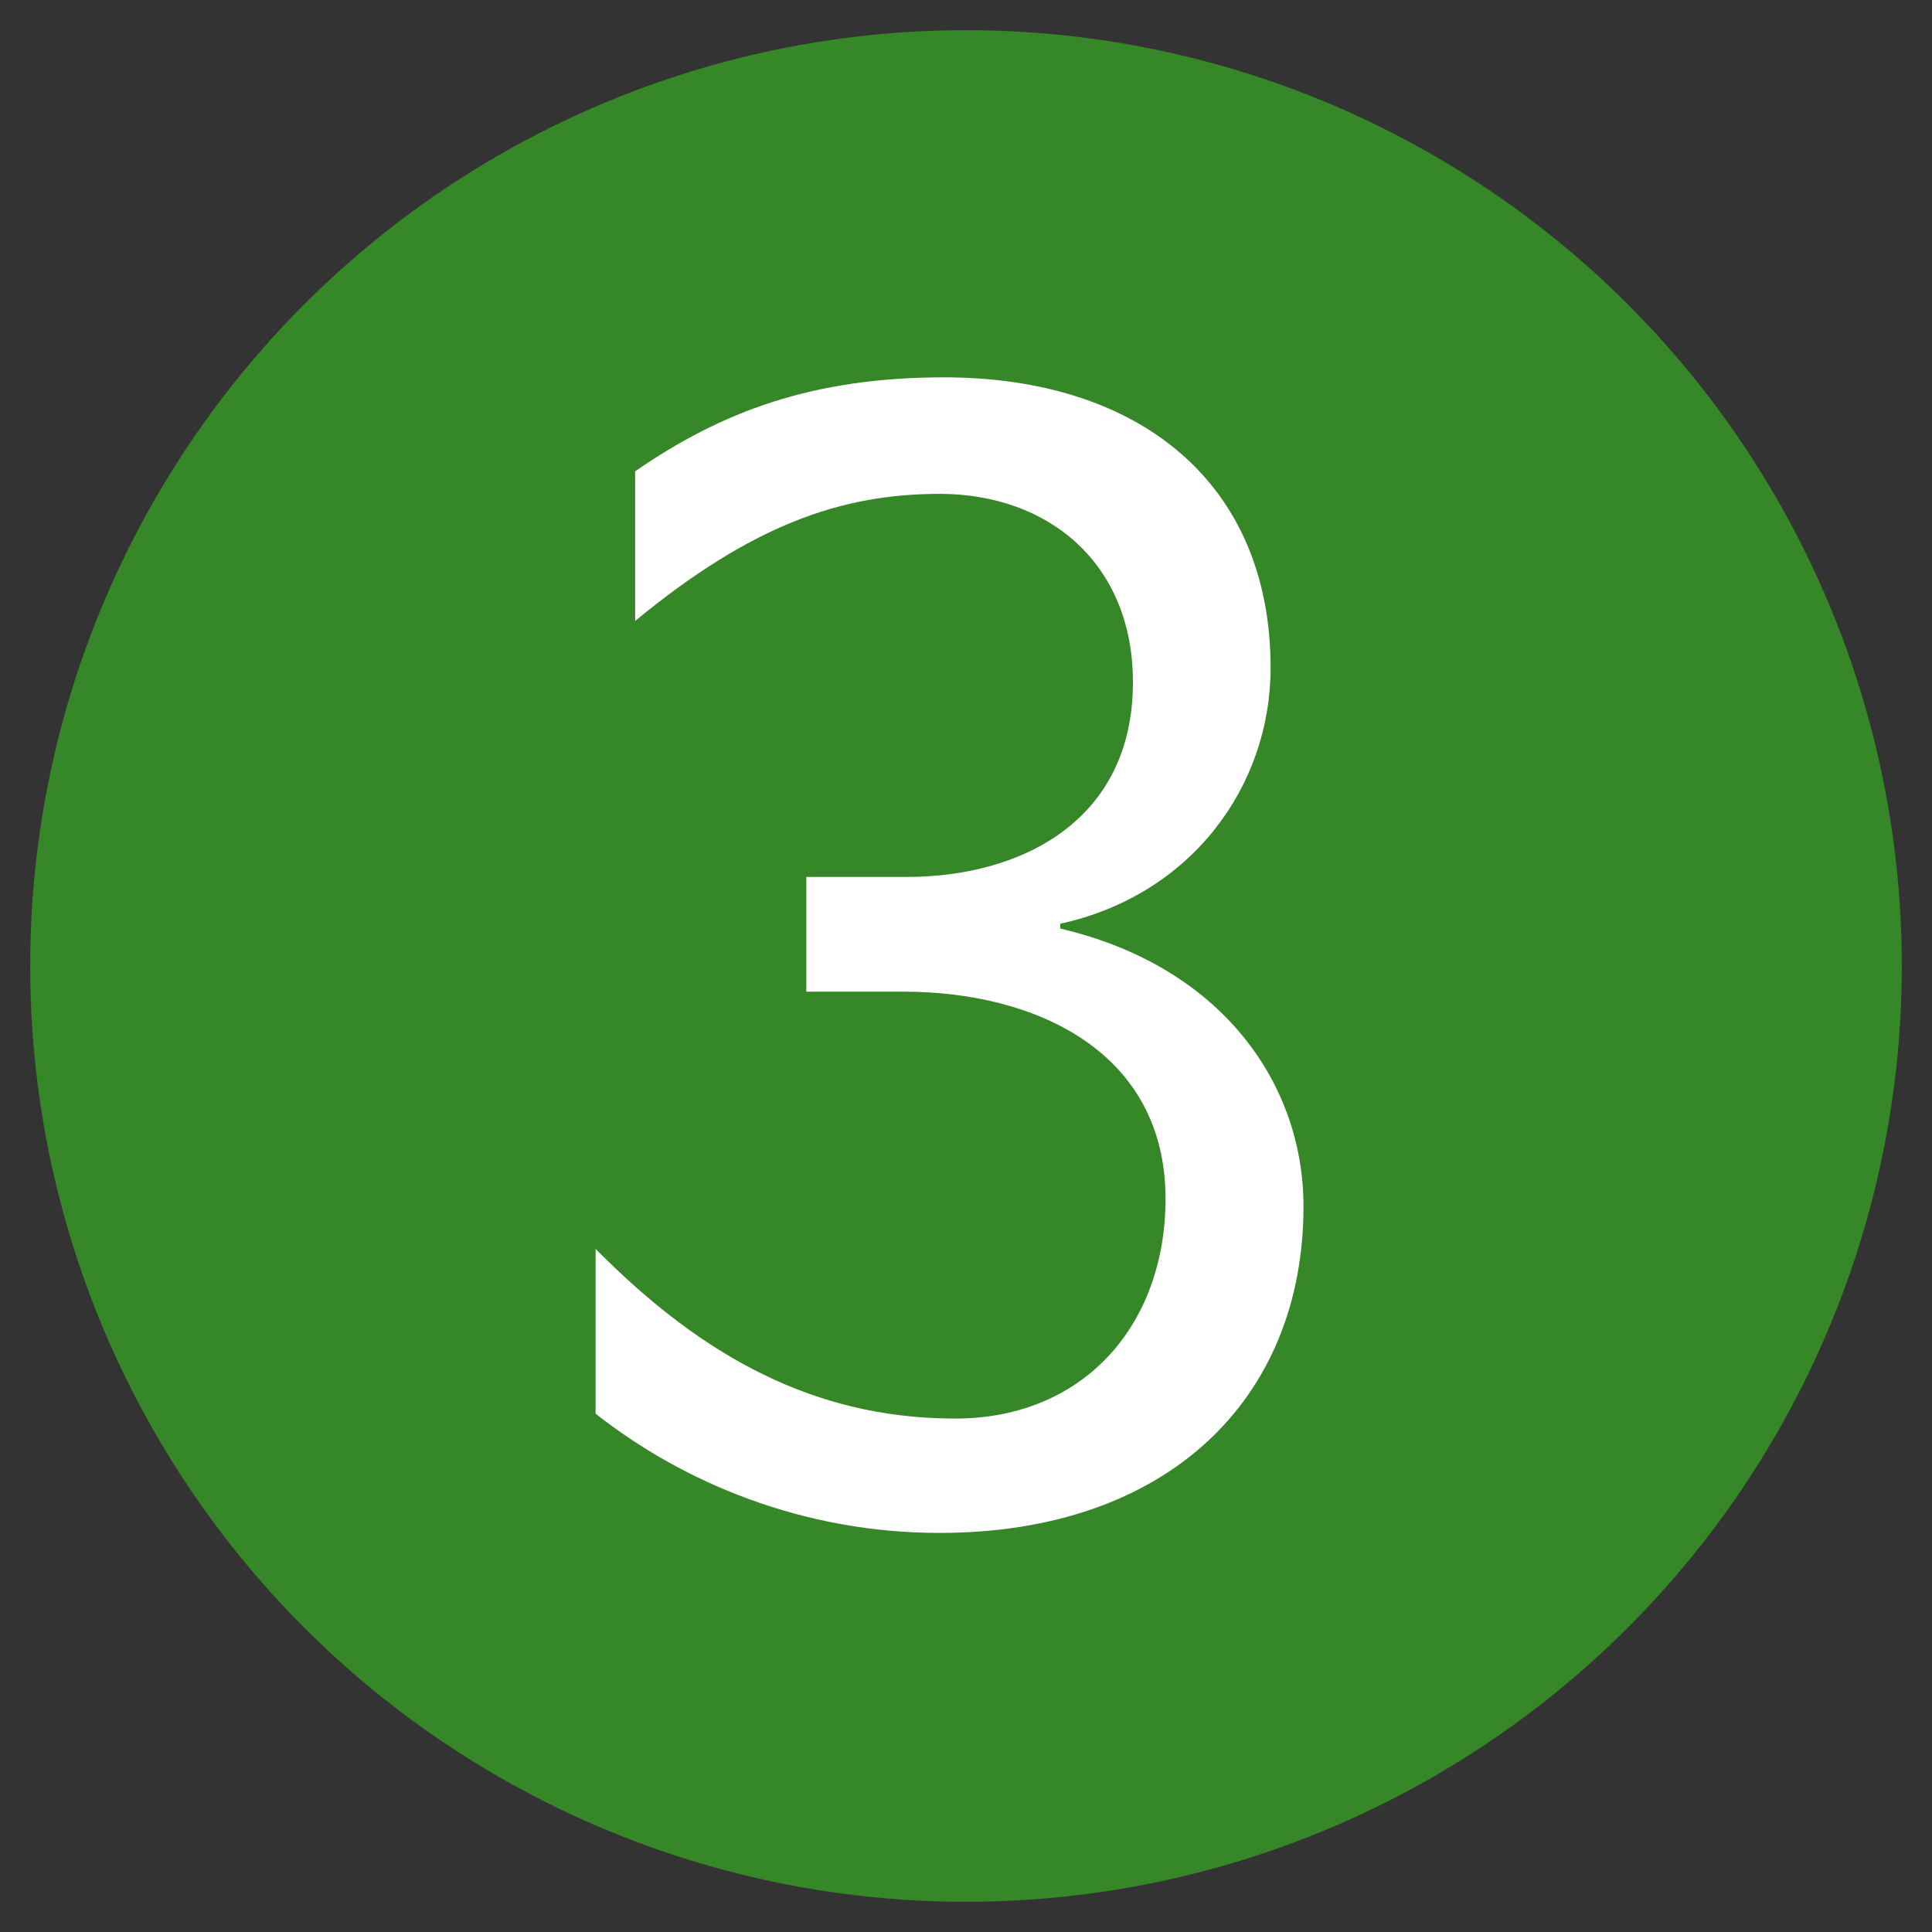
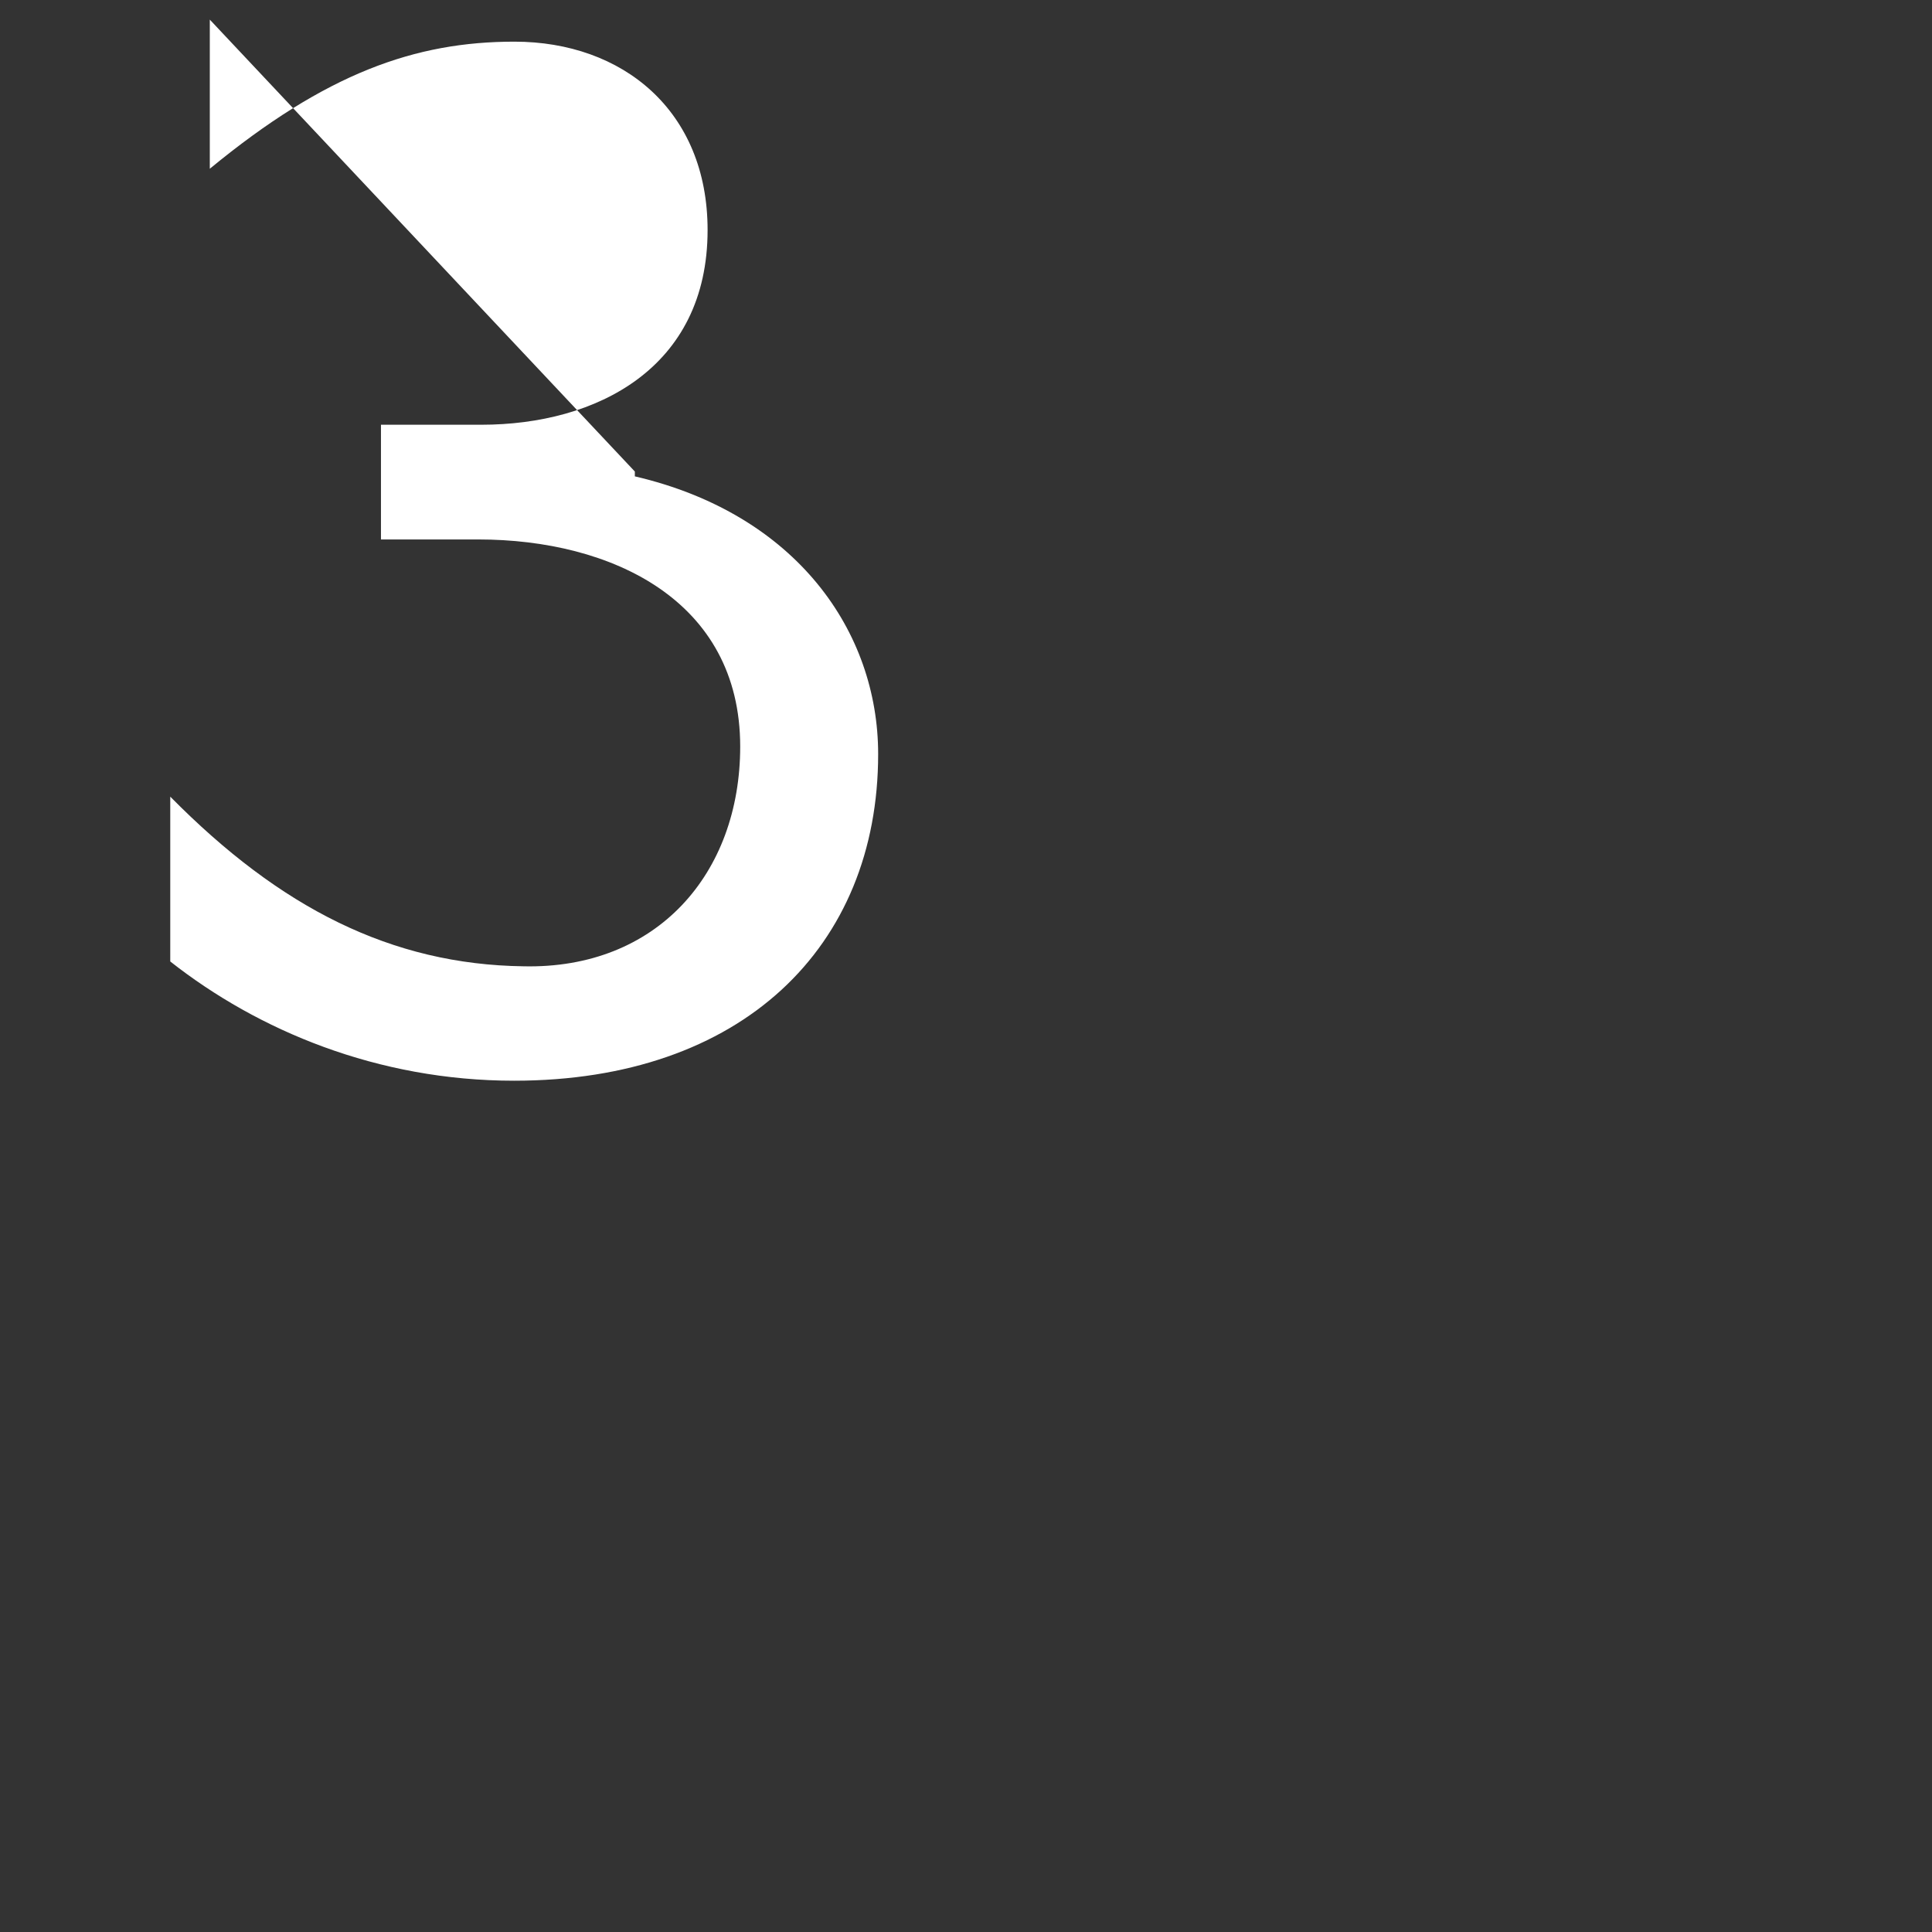
<svg xmlns="http://www.w3.org/2000/svg" viewBox="0 0 64 64">
  <rect x="0" y="0" width="64" height="64" fill="#333333" stroke="none" />
-   <circle cx="32" cy="32" r="31" style="fill:#368727; stroke-width:0px;" />
-   <path d="M21.03,15.62c2.86-1.98,5.88-3.12,10.24-3.12,6.45,0,10.82,3.48,10.82,9.62,0,3.95-2.65,7.54-6.97,8.48v.16c5.36,1.25,8.06,5.15,8.06,9.2,0,6.4-4.52,10.82-12.06,10.82-4.52,0-8.48-1.66-11.39-3.95v-5.46c3.64,3.69,7.33,5.56,11.7,5.62,4.42.1,7.18-3.07,7.18-7.28,0-4.84-4.26-6.86-8.68-6.86h-3.22v-3.8h3.33c3.8,0,7.49-1.87,7.49-6.45,0-3.95-2.81-6.24-6.4-6.24-3.28,0-6.24,1.04-10.09,4.21v-4.94Z" style="fill:#fff; stroke-width:0px;" />
+   <path d="M21.03,15.62v.16c5.36,1.25,8.06,5.15,8.06,9.2,0,6.4-4.52,10.82-12.06,10.82-4.52,0-8.48-1.66-11.39-3.95v-5.46c3.64,3.69,7.33,5.56,11.7,5.62,4.42.1,7.18-3.07,7.18-7.28,0-4.84-4.26-6.86-8.68-6.86h-3.22v-3.8h3.33c3.8,0,7.49-1.87,7.49-6.45,0-3.95-2.81-6.24-6.4-6.24-3.28,0-6.24,1.04-10.09,4.21v-4.94Z" style="fill:#fff; stroke-width:0px;" />
</svg>